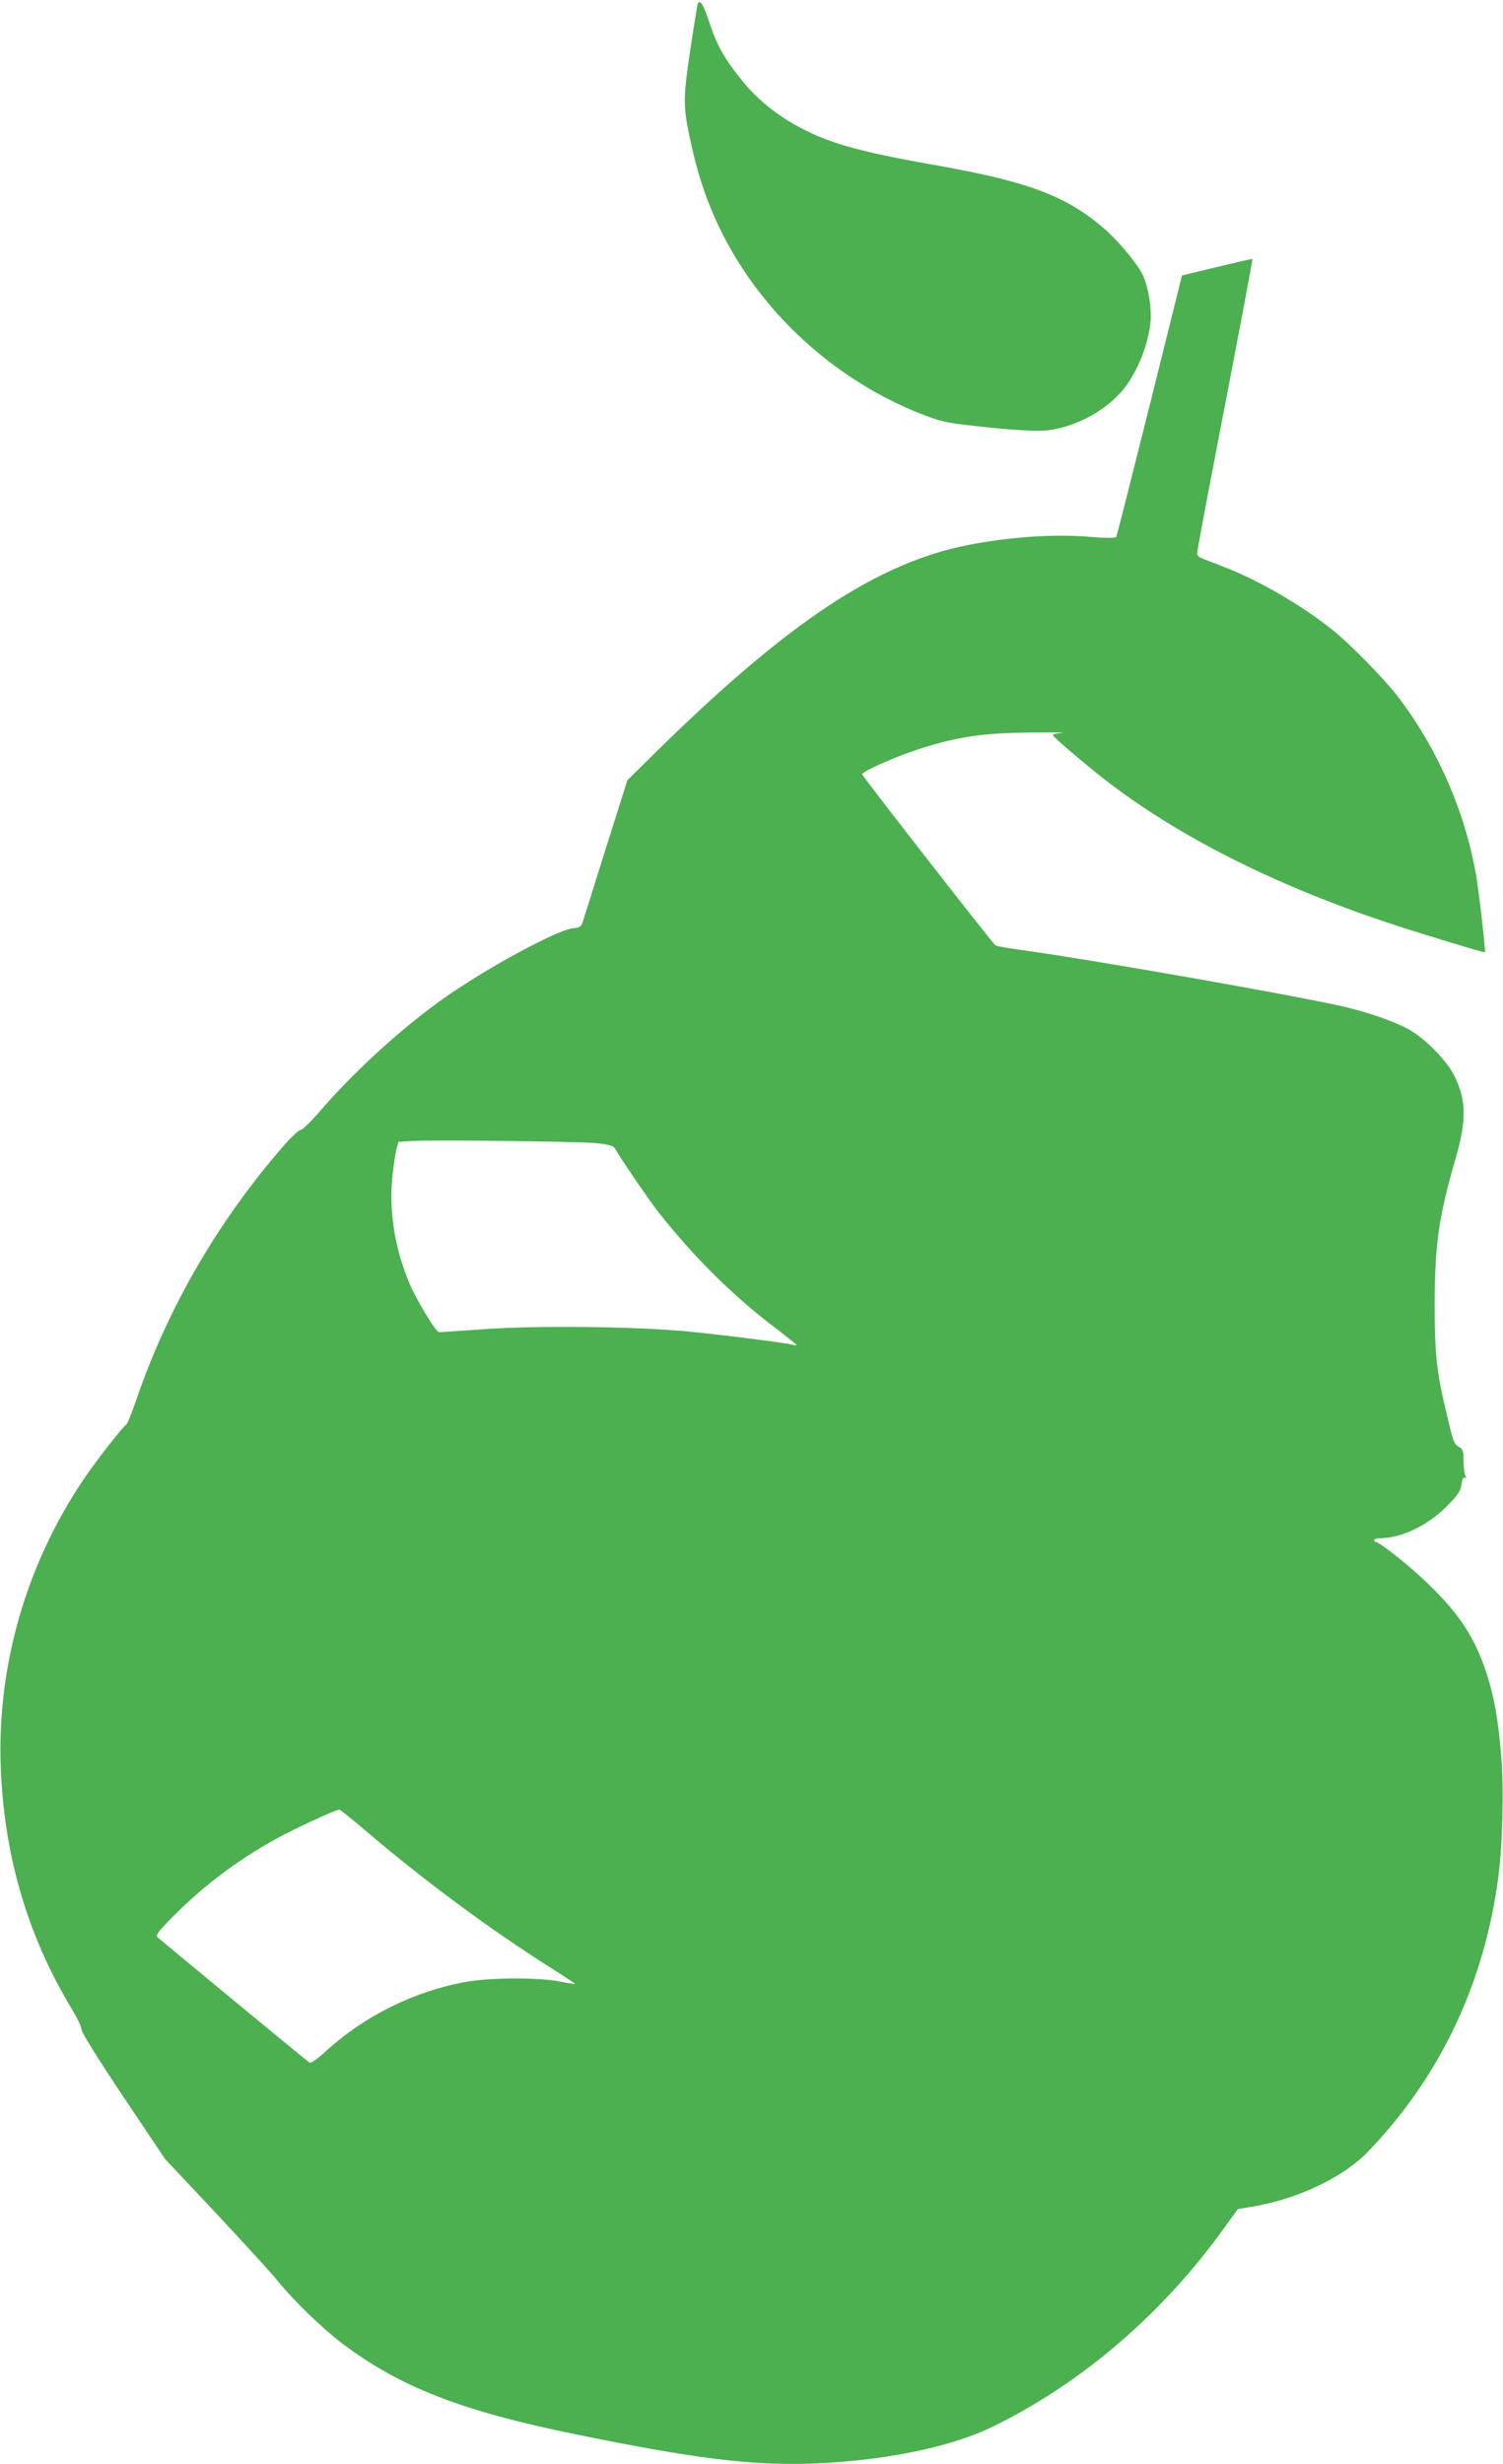
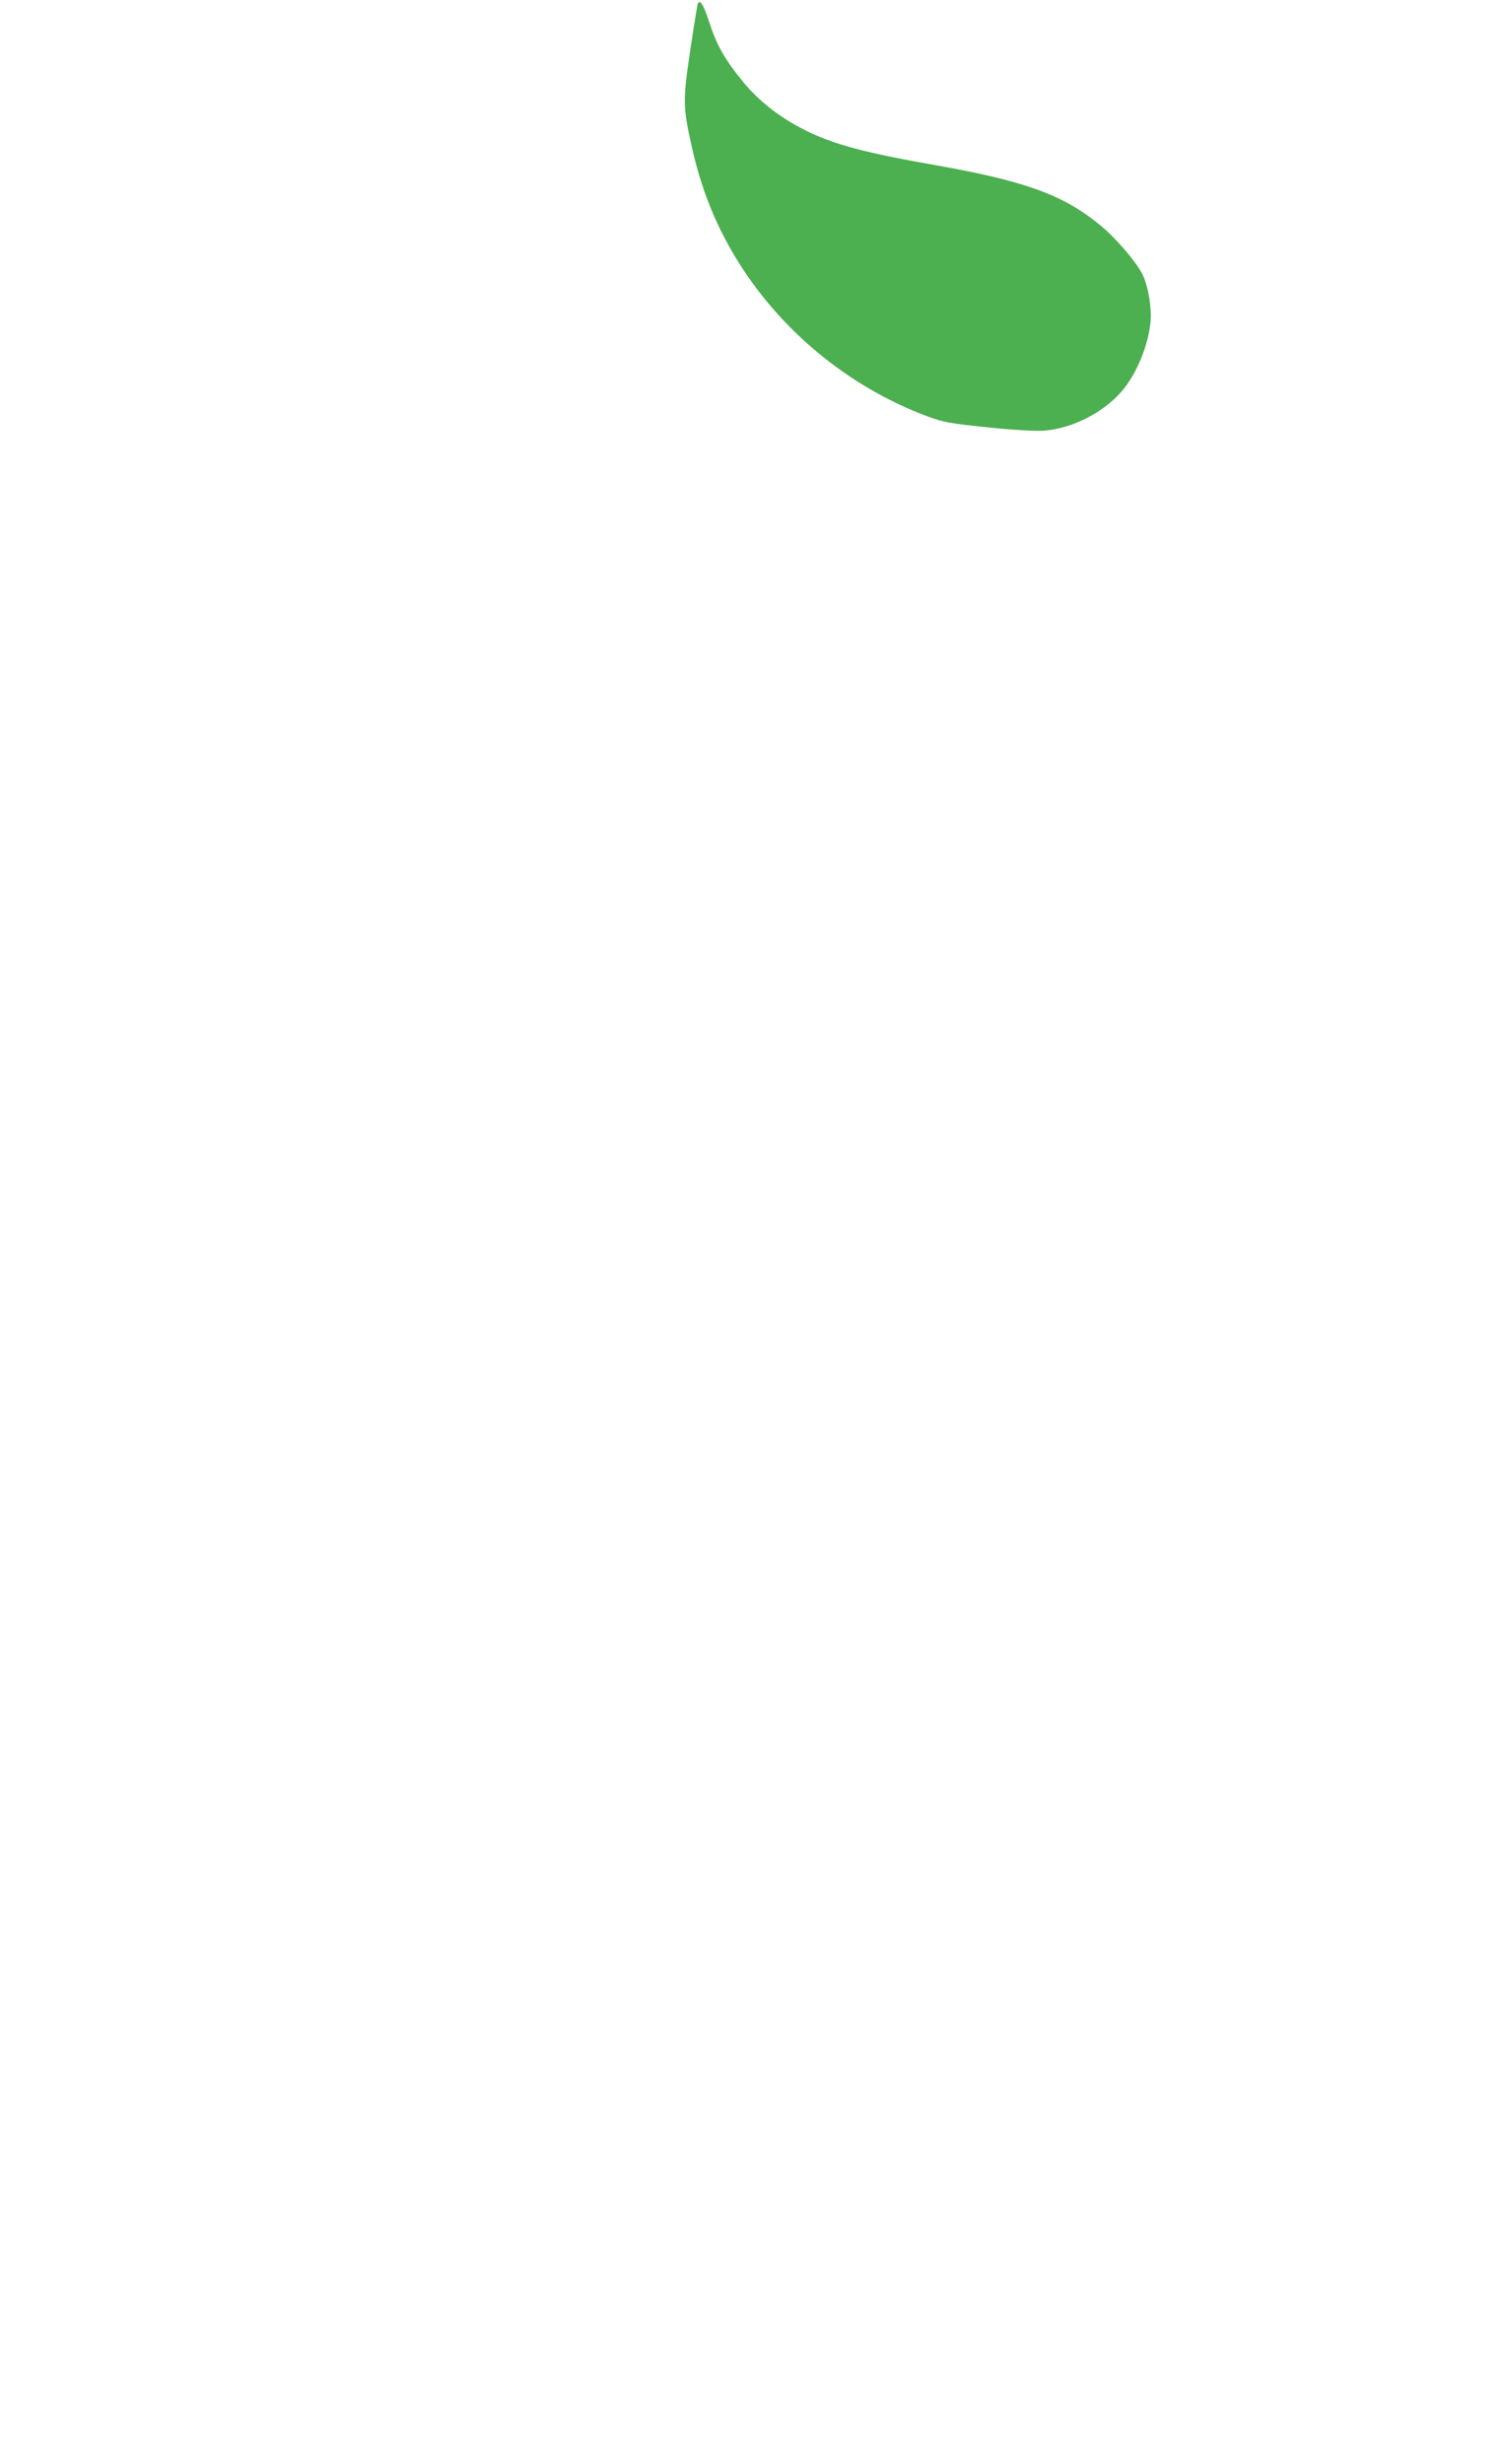
<svg xmlns="http://www.w3.org/2000/svg" version="1.0" width="781pt" height="1280pt" viewBox="0 0 781 1280" preserveAspectRatio="xMidYMid meet">
  <g transform="translate(0,1280) scale(0.1,-0.1)" fill="#4caf50" stroke="none">
    <path d="M3625 12778 c-2 -7 -20 -116 -39 -243 -38 -259 -38 -290 10 -503 46 -205 115 -381 217 -554 226 -382 590 -686 1007 -841 84 -31 120 -37 314 -57 132 -14 248 -20 291 -17 144 11 304 91 401 201 86 97 153 272 154 396 0 76 -20 172 -46 220 -37 68 -136 183 -212 246 -195 162 -393 234 -877 319 -393 69 -555 116 -718 209 -105 60 -196 136 -265 220 -100 123 -138 191 -181 324 -27 82 -46 109 -56 80z" />
-     <path d="M6324 11413 l-182 -44 -168 -675 c-93 -372 -171 -680 -174 -684 -3 -5 -59 -5 -130 1 -192 16 -418 1 -640 -42 -470 -93 -929 -396 -1613 -1067 l-157 -155 -111 -351 c-60 -193 -115 -365 -120 -382 -9 -28 -15 -32 -53 -36 -86 -10 -459 -213 -676 -368 -218 -155 -455 -372 -635 -579 -48 -56 -94 -101 -104 -101 -9 0 -50 -39 -91 -86 -335 -386 -594 -831 -756 -1299 -26 -77 -52 -141 -56 -143 -15 -6 -167 -201 -226 -290 -297 -442 -448 -968 -428 -1492 17 -458 139 -874 367 -1252 32 -53 56 -104 53 -112 -3 -8 83 -147 214 -343 l220 -328 268 -285 c147 -157 290 -314 319 -350 83 -103 229 -244 336 -325 298 -224 617 -349 1207 -469 617 -127 912 -163 1227 -153 367 13 717 83 935 188 455 219 876 576 1195 1014 l87 120 77 13 c234 39 471 152 599 285 373 386 604 872 677 1422 23 168 30 462 16 630 -16 195 -37 313 -77 435 -61 184 -140 305 -301 461 -93 91 -254 219 -274 219 -5 0 -9 5 -9 10 0 6 15 10 33 10 107 0 246 66 343 164 59 59 72 78 78 114 4 29 10 41 18 36 8 -5 9 -2 2 12 -5 10 -9 45 -9 77 0 48 -4 60 -20 69 -29 16 -32 22 -64 158 -56 229 -66 321 -66 590 1 308 21 449 108 750 58 201 57 304 -5 430 -37 77 -145 188 -229 238 -76 44 -219 94 -359 126 -289 64 -1297 241 -1667 292 -67 9 -126 20 -130 23 -15 10 -693 880 -693 889 0 16 191 99 310 136 194 60 315 78 560 81 118 1 194 1 168 -2 -27 -2 -48 -7 -47 -11 1 -10 145 -133 263 -226 392 -306 914 -567 1541 -770 169 -54 439 -136 441 -133 4 9 -31 317 -46 402 -59 336 -203 662 -409 930 -66 87 -243 267 -331 338 -165 133 -392 265 -580 336 -47 18 -95 37 -107 42 -13 5 -23 15 -23 23 0 7 27 152 59 322 158 818 231 1207 229 1209 -2 1 -85 -18 -184 -42z m-3229 -4551 c69 -7 91 -13 100 -27 35 -61 186 -281 233 -340 184 -231 384 -429 600 -592 61 -47 112 -88 112 -90 0 -2 -8 -2 -17 1 -34 10 -389 55 -563 71 -275 25 -771 30 -1041 11 -125 -9 -231 -16 -237 -16 -17 0 -113 159 -153 250 -77 182 -109 377 -90 559 6 58 16 123 21 143 l11 37 67 4 c111 7 860 -2 957 -11z m-1197 -3570 c305 -260 648 -514 960 -711 73 -46 131 -85 130 -86 -2 -2 -37 4 -78 12 -108 22 -358 21 -485 -1 -270 -48 -531 -177 -732 -361 -47 -43 -77 -64 -85 -59 -13 8 -761 626 -788 650 -12 12 -2 26 75 105 162 163 331 291 532 403 94 53 317 156 336 156 5 0 66 -49 135 -108z" />
  </g>
</svg>